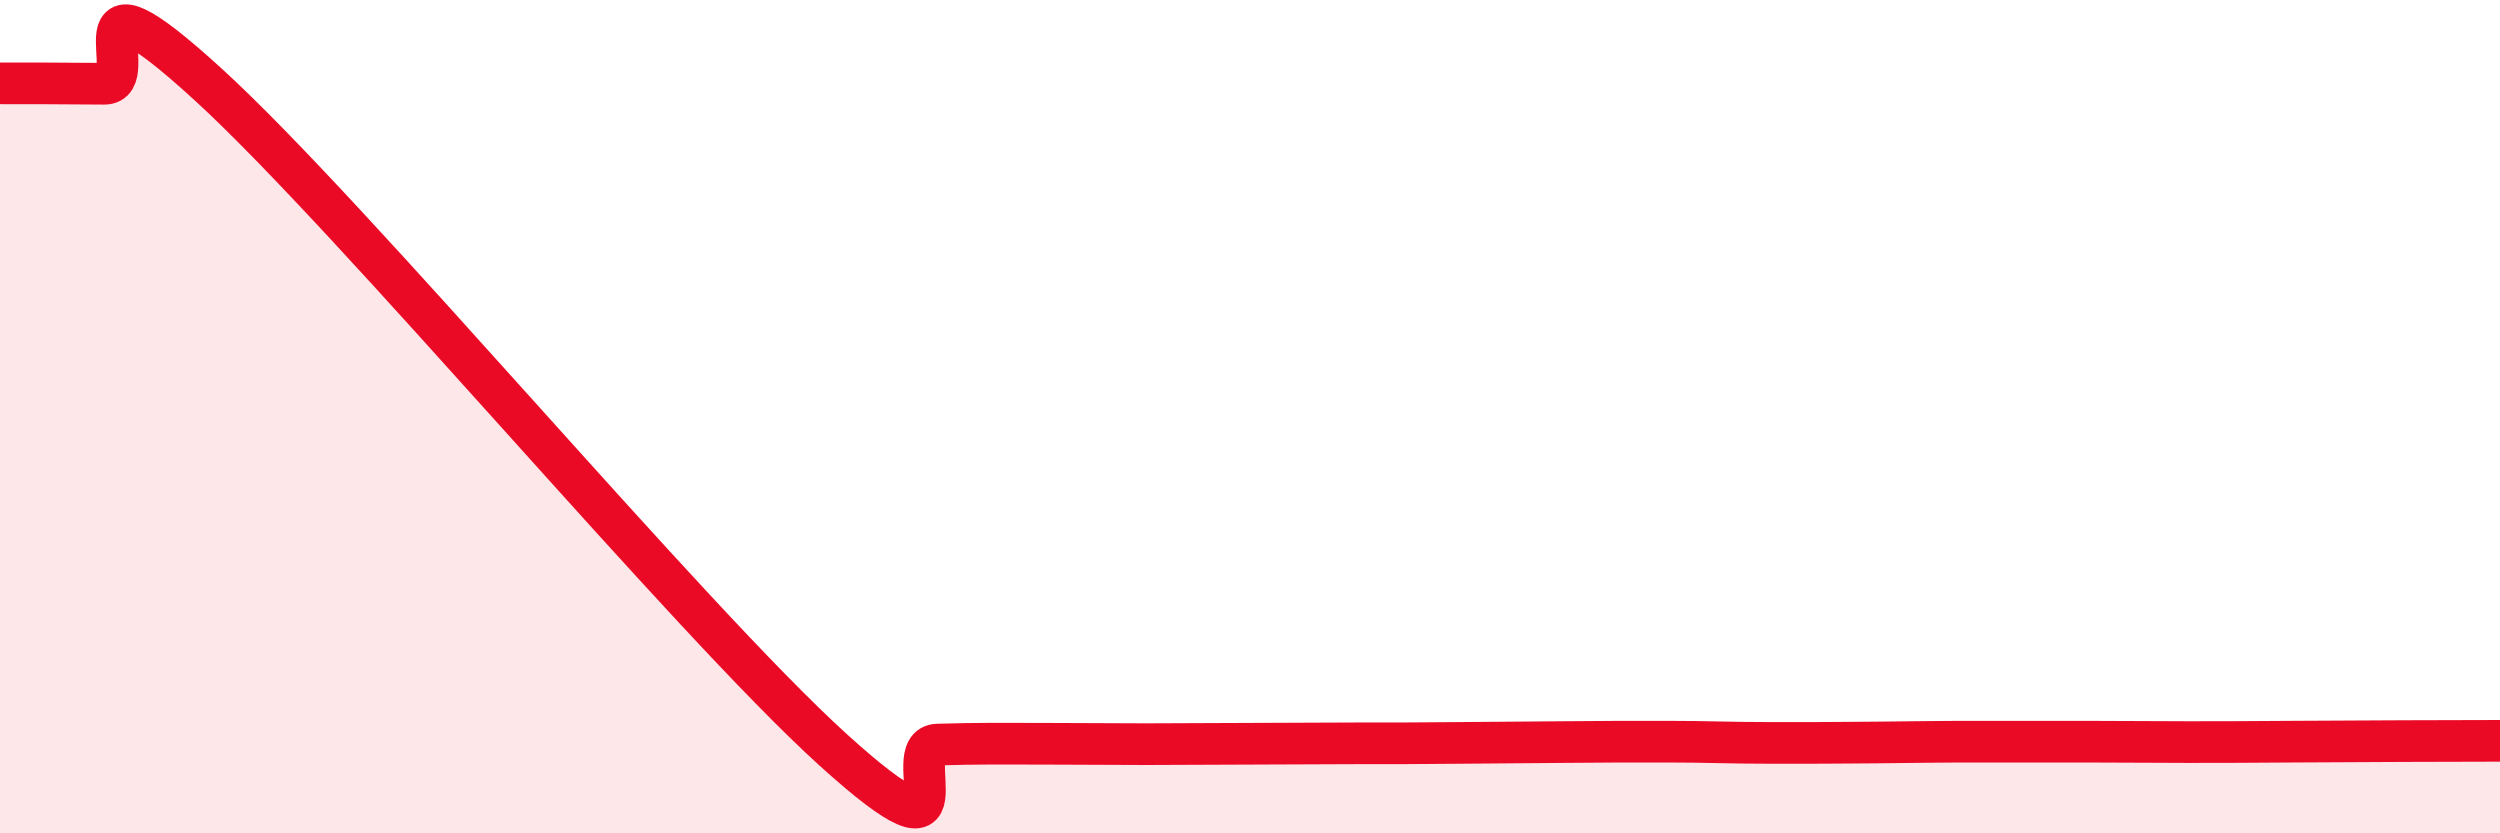
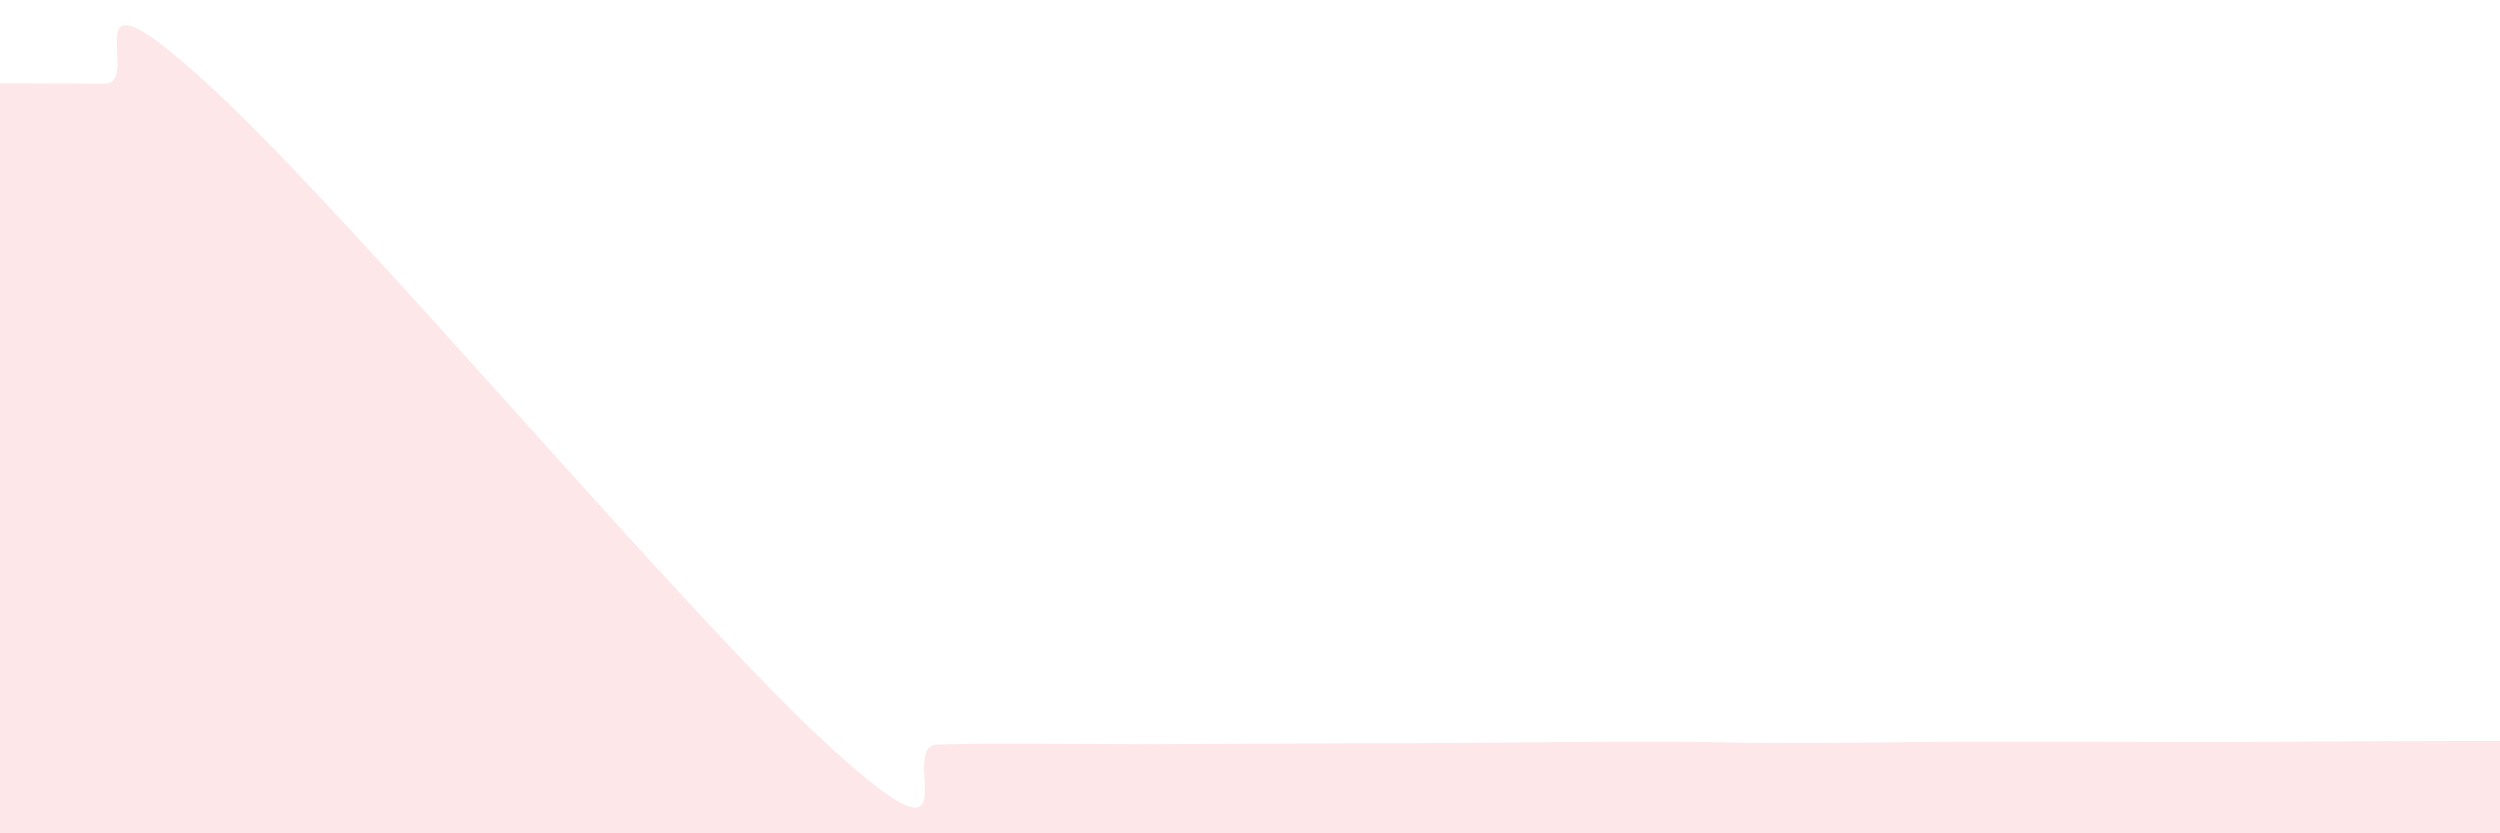
<svg xmlns="http://www.w3.org/2000/svg" width="60" height="20" viewBox="0 0 60 20">
  <path d="M 0,2 C 0.5,2 1.5,2 2.5,2.01 C 3.5,2.02 1.5,-1.17 5,2.03 C 8.5,5.23 16.5,14.83 20,18 C 23.5,21.17 21.5,17.9 22.5,17.87 C 23.5,17.84 24,17.85 25,17.85 C 26,17.85 26.5,17.86 27.5,17.86 C 28.5,17.86 29,17.85 30,17.85 C 31,17.85 31.5,17.84 32.5,17.84 C 33.5,17.84 34,17.84 35,17.83 C 36,17.82 36.5,17.82 37.5,17.81 C 38.5,17.8 39,17.8 40,17.8 C 41,17.8 41.5,17.83 42.5,17.83 C 43.5,17.83 44,17.83 45,17.82 C 46,17.81 46.5,17.8 47.5,17.8 C 48.5,17.8 49,17.8 50,17.8 C 51,17.8 51.5,17.81 52.5,17.81 C 53.5,17.81 53.5,17.81 55,17.8 C 56.5,17.79 59,17.78 60,17.78L60 20L0 20Z" fill="#EB0A25" opacity="0.1" stroke-linecap="round" stroke-linejoin="round" />
-   <path d="M 0,2 C 0.5,2 1.5,2 2.5,2.01 C 3.5,2.02 1.5,-1.17 5,2.03 C 8.5,5.23 16.5,14.83 20,18 C 23.5,21.17 21.5,17.9 22.5,17.87 C 23.5,17.84 24,17.85 25,17.85 C 26,17.85 26.5,17.86 27.5,17.86 C 28.5,17.86 29,17.85 30,17.85 C 31,17.85 31.5,17.84 32.5,17.84 C 33.5,17.84 34,17.84 35,17.83 C 36,17.82 36.5,17.82 37.5,17.81 C 38.5,17.8 39,17.8 40,17.8 C 41,17.8 41.5,17.83 42.5,17.83 C 43.5,17.83 44,17.83 45,17.82 C 46,17.81 46.5,17.8 47.5,17.8 C 48.5,17.8 49,17.8 50,17.8 C 51,17.8 51.5,17.81 52.5,17.81 C 53.5,17.81 53.5,17.81 55,17.8 C 56.5,17.79 59,17.78 60,17.78" stroke="#EB0A25" stroke-width="1" fill="none" stroke-linecap="round" stroke-linejoin="round" />
</svg>